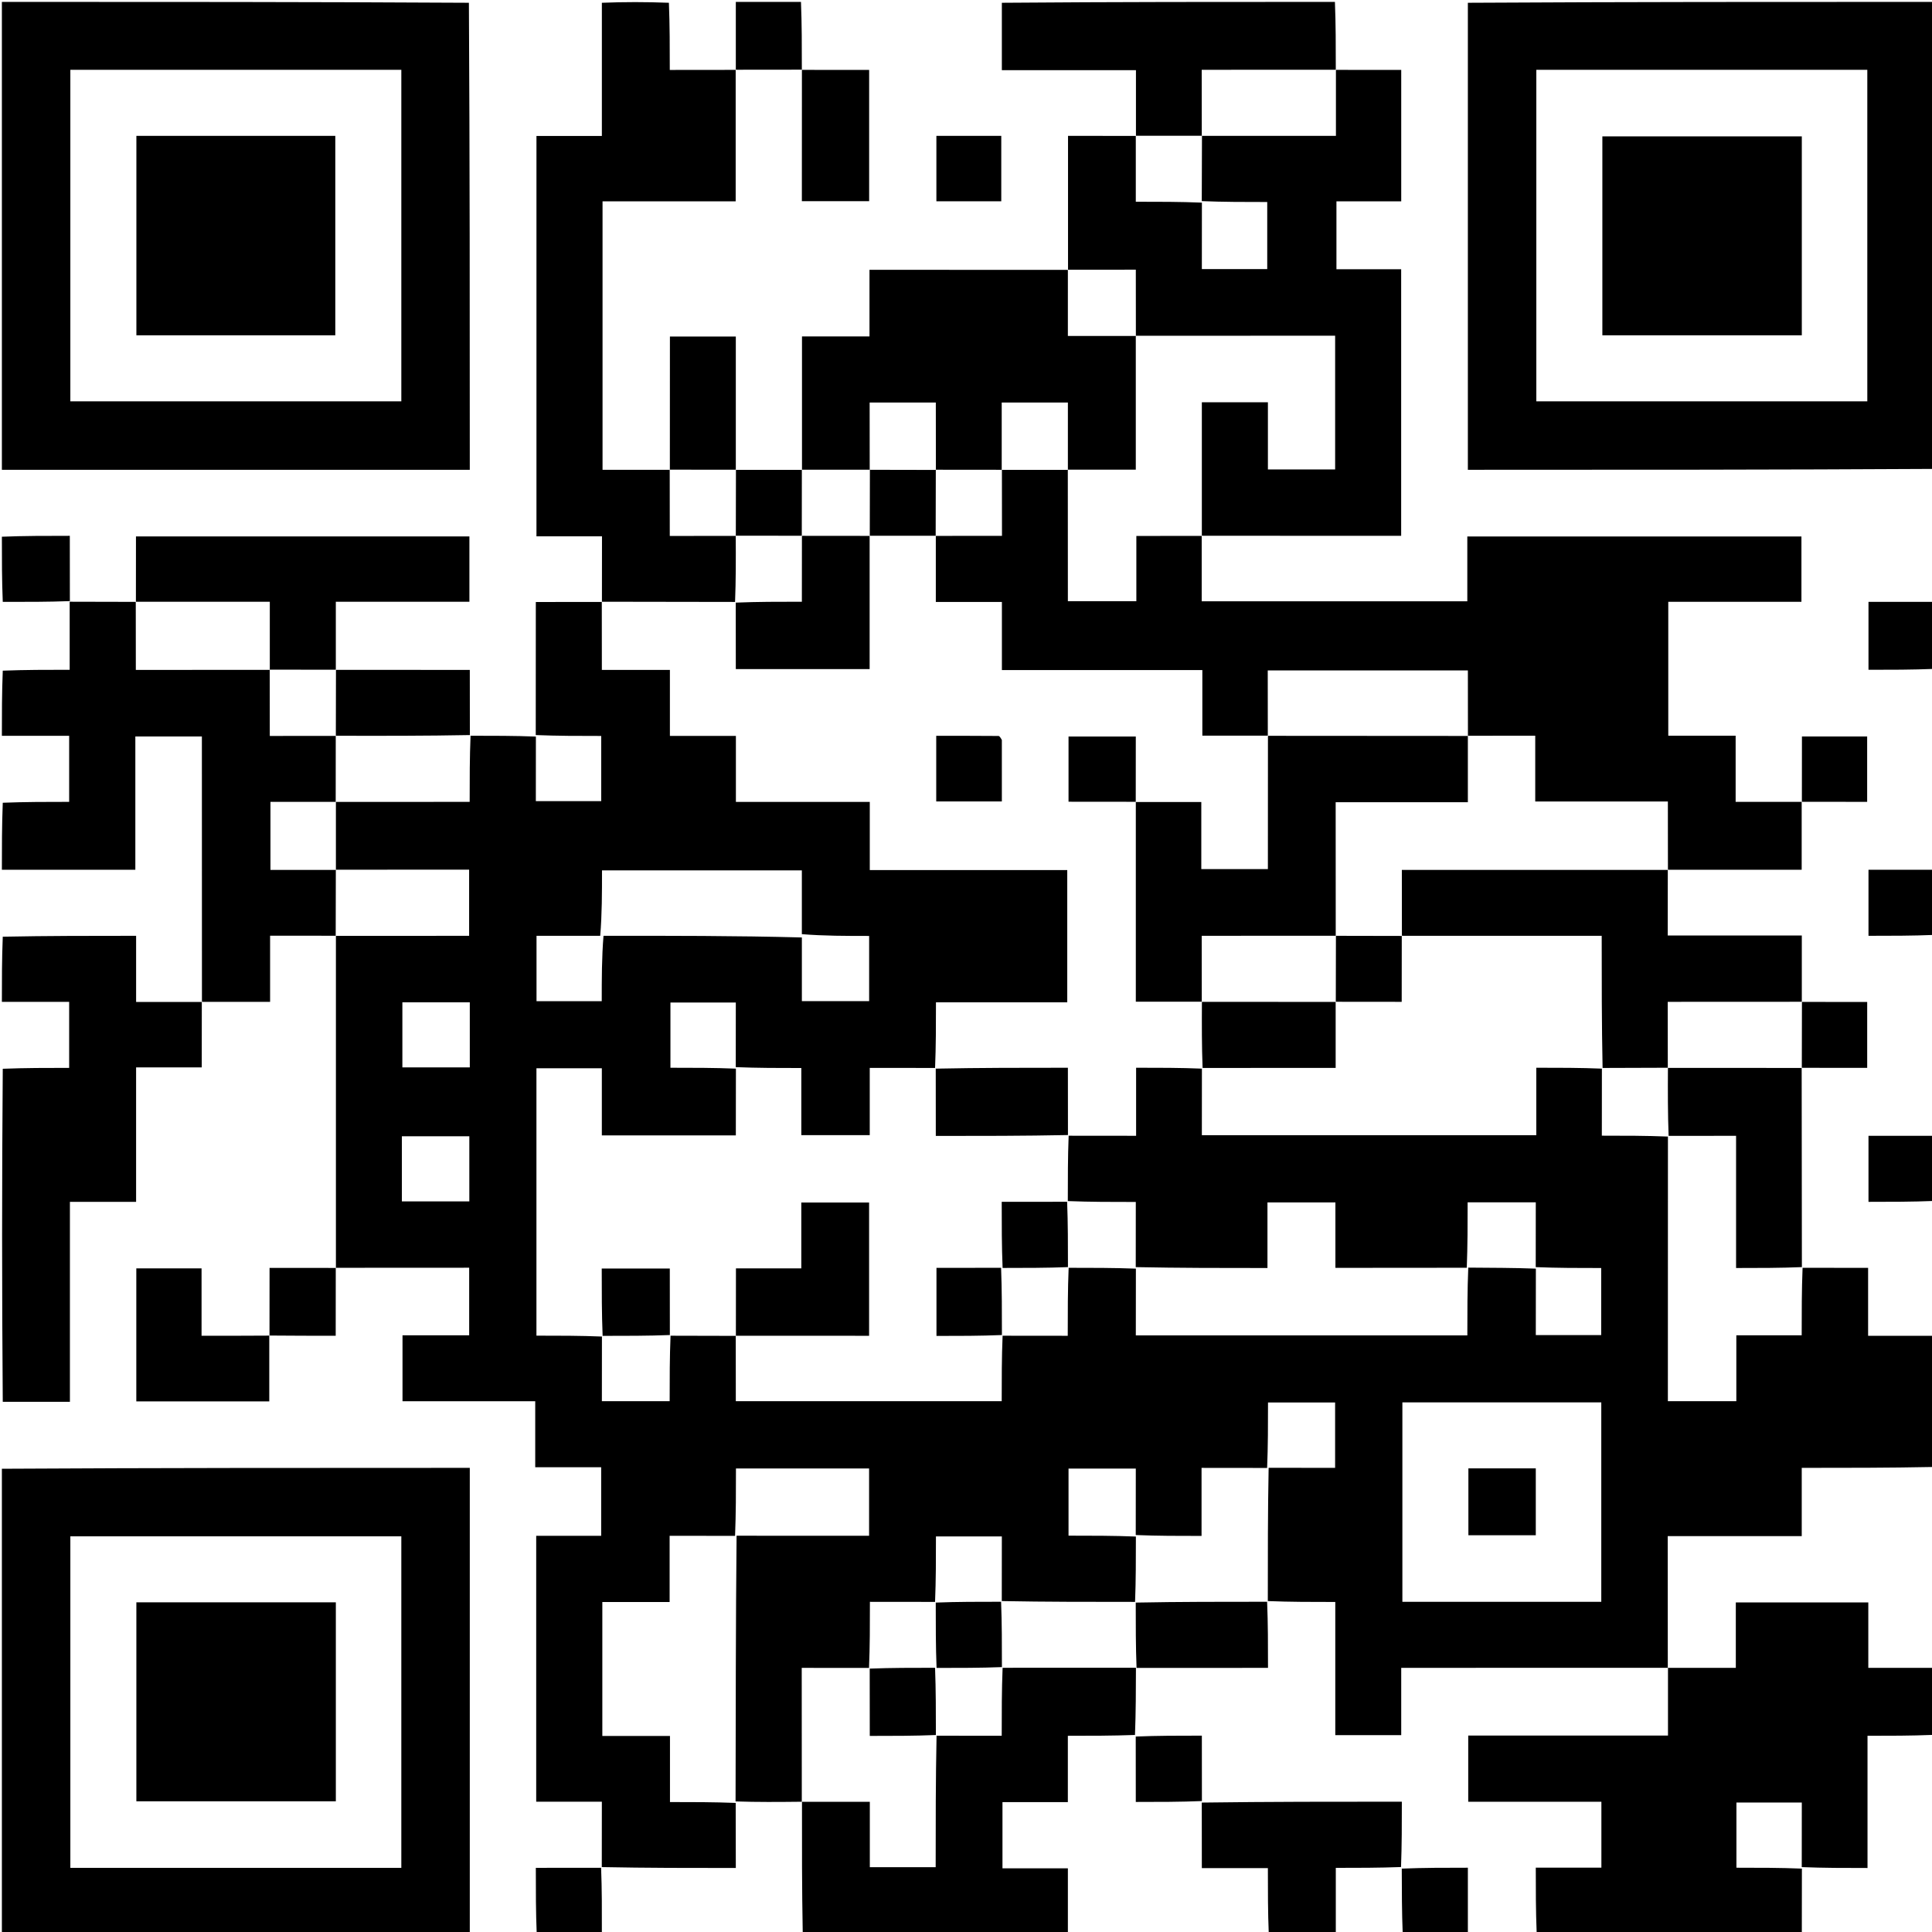
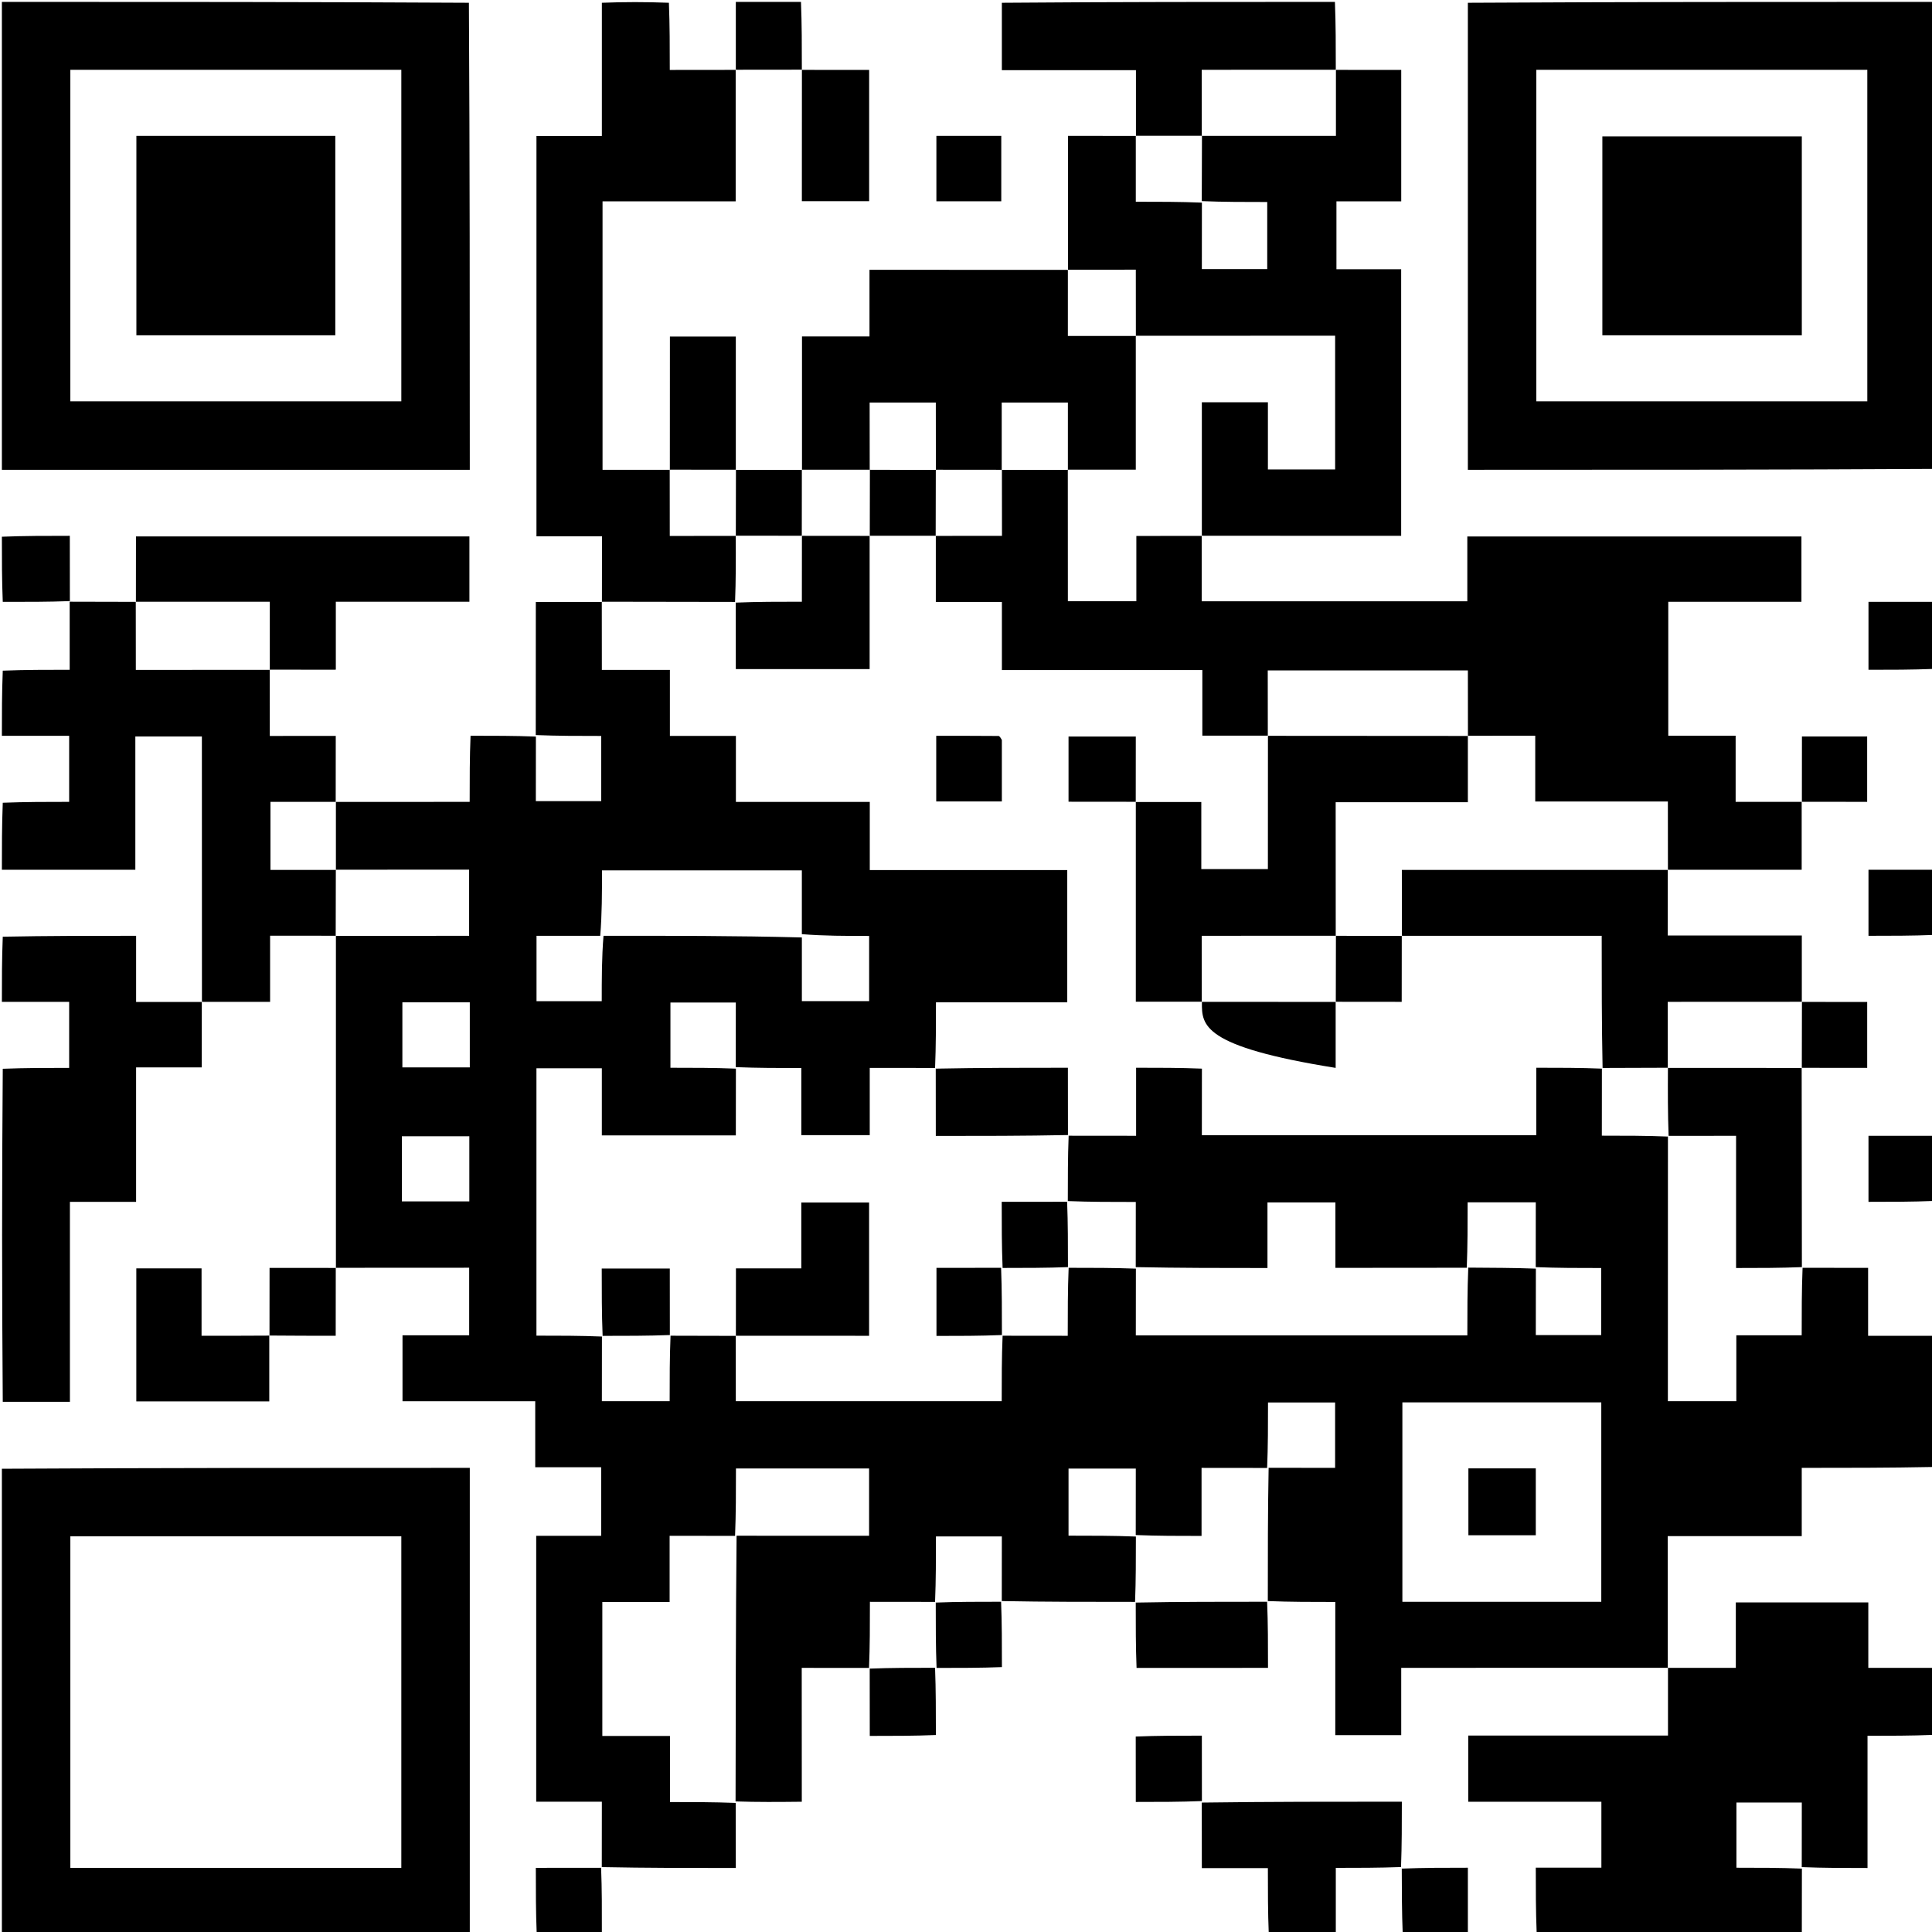
<svg xmlns="http://www.w3.org/2000/svg" width="425" height="425" viewBox="0 0 425 425" fill="none">
  <g clip-path="url(#clip0_2762_1182)">
    <path d="M425.416 293.848C425.416 303.402 425.416 312.957 425.221 322.706C415.519 322.9 406.011 322.9 396.346 322.9C396.346 327.954 396.346 332.822 396.346 337.91C386.437 337.91 376.683 337.91 366.866 337.91C366.866 347.73 366.866 357.327 366.881 366.909C366.895 366.895 366.924 366.865 366.728 366.879C347.155 366.892 327.777 366.892 308.24 366.892C308.24 372.068 308.24 376.939 308.24 381.692C303.347 381.692 298.616 381.692 293.735 381.692C293.735 371.841 293.735 362.133 293.735 352.4C288.679 352.4 283.779 352.4 278.892 352.203C278.896 342.296 278.886 332.585 279.073 322.886C284.079 322.899 288.889 322.899 293.696 322.899C293.696 317.946 293.696 313.171 293.696 308.516C288.678 308.516 283.813 308.516 278.936 308.516C278.936 313.416 278.936 318.175 278.74 322.918C273.875 322.903 269.206 322.903 264.316 322.903C264.316 327.981 264.316 332.895 264.316 337.872C259.338 337.872 254.583 337.872 249.84 337.676C249.853 332.67 249.853 327.859 249.853 323.053C244.761 323.053 239.848 323.053 235.055 323.053C235.055 328.071 235.055 332.936 235.055 337.813C240.094 337.813 244.991 337.813 249.872 338.009C249.866 342.936 249.876 347.666 249.69 352.383C239.782 352.38 230.07 352.39 220.371 352.203C220.385 347.338 220.385 342.668 220.385 337.987C215.442 337.987 210.669 337.987 205.889 337.987C205.889 342.888 205.889 347.644 205.693 352.385C200.782 352.37 196.068 352.37 191.363 352.37C191.363 357.424 191.363 362.175 191.167 366.911C186.163 366.897 181.355 366.897 176.363 366.897C176.363 376.841 176.363 386.616 176.378 396.377C176.392 396.362 176.421 396.333 176.226 396.347C171.273 396.4 166.517 396.439 161.809 396.273C161.851 376.65 161.843 357.233 162.032 337.828C171.877 337.84 181.527 337.84 191.181 337.84C191.181 332.754 191.181 327.839 191.181 323.038C181.325 323.038 171.621 323.038 161.895 323.038C161.895 328.076 161.895 332.975 161.699 337.859C156.824 337.844 152.145 337.844 147.303 337.844C147.303 342.775 147.303 347.51 147.303 352.407C142.267 352.407 137.393 352.407 132.5 352.407C132.5 362.285 132.5 371.997 132.5 381.875C137.472 381.875 142.345 381.875 147.38 381.875C147.38 386.773 147.38 391.508 147.38 396.416C152.302 396.416 157.059 396.416 161.839 396.606C161.863 401.453 161.863 406.112 161.863 410.917C151.895 410.917 142.131 410.917 132.381 410.721C132.396 405.848 132.396 401.171 132.396 396.333C127.472 396.333 122.739 396.333 117.954 396.333C117.954 376.782 117.954 357.394 117.954 337.843C122.767 337.843 127.5 337.843 132.246 337.843C132.246 332.76 132.246 327.842 132.246 322.763C127.362 322.763 122.628 322.763 117.739 322.763C117.739 317.868 117.739 313.134 117.739 308.248C107.866 308.248 98.156 308.248 88.544 308.248C88.544 303.357 88.544 298.624 88.544 293.734C93.555 293.734 98.427 293.734 103.209 293.734C103.209 288.7 103.209 283.829 103.209 278.873C93.332 278.873 83.591 278.873 73.864 278.888C73.878 278.904 73.908 278.932 73.894 278.737C73.89 254.304 73.9 230.067 73.894 205.845C73.879 205.859 73.849 205.888 74.045 205.875C83.888 205.861 93.535 205.861 103.198 205.861C103.198 200.917 103.198 196.14 103.198 191.304C93.316 191.304 83.582 191.304 73.863 191.318C73.878 191.333 73.907 191.362 73.893 191.166C73.889 186.101 73.898 181.232 73.892 176.377C73.878 176.392 73.849 176.421 74.045 176.407C83.93 176.394 93.619 176.394 103.317 176.394C103.317 171.346 103.317 166.59 103.513 161.848C108.438 161.854 113.168 161.844 117.886 162.031C117.874 166.899 117.874 171.571 117.874 176.239C122.827 176.239 127.601 176.239 132.256 176.239C132.256 171.359 132.256 166.632 132.256 161.894C127.356 161.894 122.597 161.894 117.854 161.698C117.87 151.814 117.87 142.125 117.87 132.429C122.915 132.429 127.671 132.429 132.413 132.414C132.398 132.398 132.369 132.368 132.383 132.564C132.396 137.576 132.396 142.391 132.396 147.367C137.462 147.367 142.334 147.367 147.364 147.367C147.364 152.26 147.364 156.993 147.364 161.885C152.257 161.885 156.99 161.885 161.882 161.885C161.882 166.778 161.882 171.511 161.882 176.399C171.753 176.399 181.463 176.399 191.333 176.399C191.333 181.426 191.333 186.298 191.333 191.394C205.955 191.394 220.415 191.394 234.774 191.394C234.774 201.193 234.774 210.764 234.774 220.492C225.065 220.492 215.493 220.492 205.892 220.492C205.892 225.414 205.892 230.177 205.696 234.927C200.826 234.914 196.153 234.914 191.326 234.914C191.326 239.957 191.326 244.825 191.326 249.707C186.254 249.707 181.34 249.707 176.273 249.707C176.273 244.694 176.273 239.827 176.273 234.942C171.358 234.942 166.599 234.942 161.852 234.746C161.864 229.878 161.864 225.206 161.864 220.538C156.911 220.538 152.137 220.538 147.482 220.538C147.482 225.418 147.482 230.145 147.482 234.884C152.382 234.884 157.141 234.884 161.884 235.079C161.868 240.09 161.868 244.904 161.868 249.766C151.967 249.766 142.26 249.766 132.392 249.766C132.392 244.812 132.392 239.941 132.392 234.993C127.501 234.993 122.771 234.993 118.006 234.993C118.006 254.644 118.006 274.215 118.006 293.816C122.902 293.816 127.664 293.816 132.414 294.012C132.4 298.878 132.4 303.548 132.4 308.229C137.482 308.229 142.392 308.229 147.311 308.229C147.311 303.328 147.311 298.572 147.507 293.831C152.433 293.857 157.164 293.869 161.88 293.865C161.866 293.85 161.836 293.822 161.85 294.017C161.864 298.887 161.864 303.561 161.864 308.237C181.481 308.237 200.906 308.237 220.355 308.237C220.355 303.34 220.355 298.58 220.551 293.832C225.463 293.846 230.178 293.846 234.881 293.846C234.881 288.655 234.881 283.766 235.078 278.891C240.145 278.895 245.016 278.887 249.872 279.074C249.857 284.086 249.857 288.903 249.857 293.758C274.286 293.758 298.518 293.758 322.785 293.758C322.785 288.713 322.785 283.757 322.991 278.85C328.09 278.892 332.983 278.885 337.86 279.074C337.845 284.079 337.845 288.889 337.845 293.696C342.796 293.696 347.571 293.696 352.229 293.696C352.229 288.68 352.229 283.815 352.229 278.937C347.331 278.937 342.574 278.937 337.829 278.741C337.841 273.865 337.841 269.185 337.841 264.482C332.769 264.482 327.897 264.482 322.848 264.482C322.848 269.341 322.848 274.099 322.658 278.88C312.954 278.903 303.44 278.903 293.762 278.903C293.762 273.922 293.762 269.186 293.762 264.507C288.723 264.507 283.85 264.507 278.815 264.507C278.815 269.369 278.815 274.105 278.815 278.937C269.043 278.937 259.435 278.937 249.84 278.741C249.853 273.829 249.853 269.114 249.853 264.408C244.66 264.408 239.771 264.408 234.896 264.213C234.902 259.285 234.893 254.554 235.08 249.837C240.083 249.851 244.891 249.851 249.92 249.851C249.92 244.773 249.92 239.859 249.92 234.881C254.898 234.881 259.654 234.881 264.396 235.077C264.383 240.087 264.383 244.901 264.383 249.715C288.977 249.715 313.385 249.715 337.952 249.715C337.952 244.707 337.952 239.837 337.952 234.881C342.874 234.881 347.636 234.881 352.384 235.077C352.371 240.126 352.371 244.98 352.371 249.825C357.424 249.825 362.175 249.825 366.912 250.021C366.898 269.593 366.898 288.969 366.898 308.229C372.064 308.229 376.933 308.229 381.957 308.229C381.957 303.353 381.957 298.622 381.957 293.736C386.848 293.736 391.58 293.736 396.335 293.736C396.335 288.675 396.335 283.775 396.53 278.889C401.393 278.904 406.06 278.904 410.945 278.904C410.945 283.978 410.945 288.89 410.945 293.848C415.915 293.848 420.665 293.848 425.416 293.848ZM176.394 206.221C176.394 210.893 176.394 215.565 176.394 220.233C181.486 220.233 186.399 220.233 191.192 220.233C191.192 215.353 191.192 210.626 191.192 205.888C186.153 205.888 181.256 205.888 176.39 205.496C176.39 200.823 176.39 196.149 176.39 191.47C161.623 191.47 147.037 191.47 132.429 191.47C132.429 196.367 132.429 201.126 132.037 205.861C127.365 205.861 122.693 205.861 118.024 205.861C118.024 210.814 118.024 215.589 118.024 220.244C122.904 220.244 127.631 220.244 132.37 220.244C132.37 215.343 132.37 210.585 132.761 205.857C147.314 205.848 161.866 205.838 176.394 206.221ZM342.201 352.368C345.562 352.368 348.923 352.368 352.249 352.368C352.249 337.574 352.249 323.019 352.249 308.494C337.575 308.494 323.019 308.494 308.494 308.494C308.494 323.168 308.494 337.724 308.494 352.368C319.671 352.368 330.728 352.368 342.201 352.368ZM103.346 223.114C103.346 222.24 103.346 221.367 103.346 220.495C98.256 220.495 93.385 220.495 88.514 220.495C88.514 225.338 88.514 230.071 88.514 234.802C93.496 234.802 98.367 234.802 103.346 234.802C103.346 230.97 103.346 227.247 103.346 223.114ZM88.404 262.463C88.404 263.061 88.404 263.66 88.404 264.277C93.481 264.277 98.352 264.277 103.242 264.277C103.242 259.44 103.242 254.707 103.242 249.958C98.266 249.958 93.395 249.958 88.404 249.958C88.404 254.059 88.404 258.058 88.404 262.463Z" fill="black" />
    <path d="M0.414 103.345C0.414 69.065 0.414 34.785 0.414 0.415C34.594 0.415 68.775 0.415 103.149 0.61C103.344 34.975 103.344 69.147 103.344 103.345C68.832 103.345 34.623 103.345 0.414 103.345ZM70.763 15.356C52.324 15.356 33.886 15.356 15.474 15.356C15.474 39.833 15.474 64.072 15.474 88.285C39.832 88.285 64.071 88.285 88.284 88.285C88.284 63.927 88.284 39.688 88.284 15.356C82.503 15.356 76.841 15.356 70.763 15.356Z" fill="black" />
    <path d="M425.415 103.15C391.344 103.345 357.273 103.345 322.9 103.345C322.9 69.147 322.9 34.975 322.9 0.61C357.042 0.415 391.183 0.415 425.415 0.415C425.415 34.595 425.415 68.775 425.415 103.15ZM363.782 15.356C355.165 15.356 346.547 15.356 337.961 15.356C337.961 39.834 337.961 64.074 337.961 88.284C362.32 88.284 386.559 88.284 410.769 88.284C410.769 63.925 410.769 39.686 410.769 15.356C395.166 15.356 379.681 15.356 363.782 15.356Z" fill="black" />
    <path d="M0.414 323.095C34.623 322.9 68.832 322.9 103.344 322.9C103.344 356.96 103.344 390.993 103.344 425.221C69.064 425.415 34.785 425.415 0.414 425.415C0.414 391.373 0.414 357.331 0.414 323.095ZM79.894 410.889C82.702 410.889 85.51 410.889 88.283 410.889C88.283 386.41 88.283 362.17 88.283 337.962C63.923 337.962 39.684 337.962 15.475 337.962C15.475 362.321 15.475 386.56 15.475 410.889C36.889 410.889 58.184 410.889 79.894 410.889Z" fill="black" />
    <path d="M396.362 425.415C376.985 425.415 357.608 425.415 338.036 425.221C337.841 420.353 337.841 415.679 337.841 410.849C342.779 410.849 347.51 410.849 352.272 410.849C352.272 405.959 352.272 401.23 352.272 396.347C342.472 396.347 332.766 396.347 322.98 396.347C322.98 391.465 322.98 386.735 322.98 381.786C337.651 381.786 352.244 381.786 366.923 381.786C366.923 376.666 366.923 371.766 366.923 366.865C366.923 366.865 366.894 366.895 367.076 366.896C372.068 366.897 376.879 366.897 381.844 366.897C381.844 361.987 381.844 357.258 381.844 352.505C391.612 352.505 401.223 352.505 410.989 352.505C410.989 357.37 410.989 362.099 410.989 366.895C415.901 366.895 420.658 366.895 425.415 366.895C425.415 371.745 425.415 376.596 425.22 381.641C420.358 381.836 415.69 381.836 410.814 381.836C410.814 391.634 410.814 401.241 410.814 410.919C405.848 410.919 401.092 410.919 396.348 410.723C396.36 405.855 396.36 401.183 396.36 396.515C391.407 396.515 386.632 396.515 381.978 396.515C381.978 401.395 381.978 406.122 381.978 410.86C386.878 410.86 391.637 410.86 396.38 411.056C396.363 415.973 396.363 420.694 396.362 425.415Z" fill="black" />
    <path d="M15.327 132.366C20.058 132.377 24.788 132.388 29.7 132.399C29.882 132.398 29.853 132.368 29.866 132.564C29.88 137.568 29.88 142.376 29.88 147.368C39.828 147.368 49.604 147.368 59.364 147.353C59.35 147.339 59.321 147.31 59.334 147.506C59.348 152.416 59.348 157.131 59.348 161.894C64.404 161.894 69.154 161.894 73.89 161.88C73.875 161.865 73.844 161.837 73.859 162.032C73.865 166.959 73.856 171.69 73.847 176.421C73.847 176.421 73.876 176.392 73.695 176.391C68.844 176.39 64.174 176.39 59.494 176.39C59.494 181.475 59.494 186.385 59.494 191.362C64.394 191.362 69.15 191.362 73.905 191.362C73.905 191.362 73.876 191.333 73.875 191.514C73.865 196.427 73.856 201.158 73.847 205.888C73.847 205.888 73.877 205.859 73.892 205.845C69.152 205.831 64.396 205.831 59.416 205.831C59.416 210.666 59.416 215.443 59.416 220.383C54.386 220.383 49.579 220.383 44.59 220.384C44.408 220.385 44.437 220.415 44.424 220.219C44.41 200.648 44.41 181.272 44.41 162.008C39.381 162.008 34.65 162.008 29.772 162.008C29.772 171.857 29.772 181.563 29.772 191.333C19.884 191.333 10.149 191.333 0.414 191.333C0.414 186.482 0.414 181.631 0.609 176.586C5.604 176.392 10.404 176.392 15.214 176.392C15.214 171.446 15.214 166.678 15.214 161.865C10.187 161.865 5.301 161.865 0.414 161.865C0.414 157.153 0.414 152.44 0.609 147.533C5.601 147.339 10.398 147.339 15.327 147.339C15.327 142.237 15.327 137.301 15.327 132.366Z" fill="black" />
    <path d="M132.412 132.414C132.426 127.666 132.426 122.903 132.426 117.98C127.612 117.98 122.879 117.98 118.01 117.98C118.01 88.571 118.01 59.323 118.01 29.914C122.736 29.914 127.468 29.914 132.398 29.914C132.398 20.104 132.398 10.454 132.398 0.61C137.248 0.415 142.099 0.415 147.145 0.61C147.339 5.601 147.339 10.398 147.339 15.386C152.3 15.386 157.097 15.386 161.879 15.371C161.864 15.356 161.834 15.328 161.834 15.328C161.834 24.929 161.834 34.529 161.834 44.285C152.11 44.285 142.403 44.285 132.547 44.285C132.547 64.011 132.547 83.582 132.547 103.347C137.347 103.347 142.162 103.347 147.158 103.346C147.339 103.346 147.31 103.316 147.324 103.512C147.337 108.422 147.337 113.137 147.337 117.9C152.393 117.9 157.144 117.9 161.88 117.886C161.865 117.871 161.836 117.842 161.85 118.038C161.874 122.966 161.884 127.697 161.698 132.414C151.791 132.389 142.08 132.379 132.369 132.368C132.369 132.368 132.398 132.398 132.412 132.414Z" fill="black" />
    <path d="M44.394 220.37C44.38 225.116 44.38 229.878 44.38 234.799C39.626 234.799 34.895 234.799 29.939 234.799C29.939 244.711 29.939 254.466 29.939 264.38C24.985 264.38 20.253 264.38 15.38 264.38C15.38 279.081 15.38 293.624 15.38 308.374C10.426 308.374 5.614 308.374 0.609 308.374C0.414 284.016 0.414 259.659 0.609 235.107C5.604 234.912 10.404 234.912 15.214 234.912C15.214 229.966 15.214 225.199 15.214 220.386C10.187 220.386 5.301 220.386 0.414 220.386C0.414 215.673 0.414 210.961 0.609 206.054C10.441 205.859 20.079 205.859 29.942 205.859C29.942 210.796 29.942 215.573 29.942 220.415C34.924 220.415 39.681 220.415 44.437 220.415C44.437 220.415 44.408 220.385 44.394 220.37Z" fill="black" />
-     <path d="M249.885 366.866C249.875 371.735 249.865 376.604 249.674 381.655C244.681 381.838 239.87 381.838 234.905 381.838C234.905 386.742 234.905 391.471 234.905 396.425C229.974 396.425 225.194 396.425 220.523 396.425C220.523 401.383 220.523 406.111 220.523 410.99C225.388 410.99 230.116 410.99 234.912 410.99C234.912 415.902 234.912 420.659 234.912 425.415C215.535 425.415 196.157 425.415 176.586 425.221C176.401 415.462 176.411 405.898 176.42 396.333C176.42 396.333 176.391 396.362 176.573 396.363C181.566 396.364 186.377 396.364 191.343 396.364C191.343 401.271 191.343 406.001 191.343 410.74C196.277 410.74 201.053 410.74 205.828 410.74C205.828 400.997 205.828 391.402 206.024 381.821C210.935 381.834 215.651 381.834 220.357 381.834C220.357 376.642 220.357 371.752 220.553 366.878C230.461 366.884 240.173 366.875 249.885 366.866Z" fill="black" />
    <path d="M249.886 29.911C249.886 25.155 249.886 20.398 249.886 15.431C240.069 15.431 230.323 15.431 220.387 15.431C220.387 10.416 220.387 5.61 220.387 0.61C244.744 0.415 269.102 0.415 293.654 0.415C293.848 5.274 293.847 10.134 293.847 15.175C293.848 15.357 293.878 15.327 293.682 15.341C283.797 15.354 274.108 15.354 264.352 15.354C264.352 20.4 264.352 25.156 264.366 29.897C264.381 29.883 264.41 29.854 264.214 29.867C259.287 29.872 254.556 29.863 249.84 29.868C249.856 29.883 249.886 29.911 249.886 29.911Z" fill="black" />
    <path d="M279.102 425.415C278.907 420.665 278.907 415.914 278.907 410.944C274.088 410.944 269.314 410.944 264.379 410.944C264.379 406.059 264.379 401.392 264.365 396.529C278.966 396.333 293.58 396.333 308.377 396.333C308.377 401.181 308.377 405.853 308.196 410.708C303.303 410.891 298.591 410.891 293.849 410.891C293.849 415.926 293.849 420.67 293.849 425.415C288.998 425.415 284.147 425.415 279.102 425.415Z" fill="black" />
    <path d="M15.371 132.231C10.524 132.417 5.664 132.407 0.609 132.397C0.414 127.685 0.414 122.973 0.414 118.066C5.297 117.871 10.179 117.871 15.357 117.871C15.357 122.612 15.357 127.323 15.371 132.231Z" fill="black" />
    <path d="M176.197 0.415C176.391 5.274 176.39 10.134 176.389 15.175C176.389 15.356 176.418 15.326 176.418 15.326C171.687 15.335 166.957 15.345 162.03 15.341C161.834 15.328 161.864 15.356 161.866 15.175C161.867 10.134 161.866 5.275 161.865 0.415C166.578 0.415 171.29 0.415 176.197 0.415Z" fill="black" />
    <path d="M425.415 147.144C420.667 147.339 415.918 147.339 411.029 147.339C411.029 142.387 411.029 137.482 411.029 132.397C415.701 132.397 420.364 132.397 425.221 132.397C425.415 137.248 425.415 142.099 425.415 147.144Z" fill="black" />
    <path d="M132.231 410.873C132.417 415.582 132.407 420.304 132.397 425.221C127.685 425.415 122.973 425.415 118.066 425.415C117.871 420.671 117.871 415.926 117.871 410.887C122.613 410.887 127.324 410.887 132.231 410.873Z" fill="black" />
    <path d="M425.415 205.665C420.667 205.859 415.918 205.859 411.029 205.859C411.029 201.046 411.029 196.279 411.029 191.333C415.701 191.333 420.364 191.333 425.22 191.333C425.415 196.045 425.415 200.758 425.415 205.665Z" fill="black" />
    <path d="M308.569 425.415C308.374 420.694 308.374 415.973 308.359 411.056C313.143 410.86 317.939 410.86 322.901 410.86C322.901 415.708 322.901 420.367 322.901 425.221C318.189 425.415 313.476 425.415 308.569 425.415Z" fill="black" />
    <path d="M425.415 264.185C420.667 264.38 415.918 264.38 411.029 264.38C411.029 259.567 411.029 254.799 411.029 249.854C415.701 249.854 420.364 249.854 425.22 249.854C425.415 254.566 425.415 259.278 425.415 264.185Z" fill="black" />
    <path d="M278.935 161.834C274.174 161.834 269.412 161.834 264.491 161.834C264.491 157.081 264.491 152.349 264.491 147.399C249.741 147.399 235.148 147.399 220.397 147.399C220.397 142.314 220.397 137.444 220.397 132.418C215.51 132.418 210.778 132.418 205.862 132.418C205.862 127.585 205.862 122.909 205.861 118.053C205.861 117.871 205.831 117.9 206.027 117.887C210.937 117.873 215.652 117.873 220.415 117.873C220.415 112.817 220.415 108.066 220.401 103.33C220.386 103.345 220.357 103.374 220.553 103.36C225.48 103.356 230.211 103.365 234.927 103.359C234.912 103.345 234.883 103.316 234.897 103.512C234.91 113.216 234.91 122.724 234.91 132.251C239.992 132.251 244.906 132.251 249.974 132.251C249.974 127.376 249.974 122.647 249.974 117.9C254.89 117.9 259.65 117.9 264.394 117.886C264.379 117.871 264.349 117.842 264.349 117.842C264.349 122.606 264.349 127.37 264.349 132.266C283.835 132.266 303.225 132.266 322.778 132.266C322.778 127.626 322.778 122.892 322.778 118.015C347.358 118.015 371.775 118.015 396.278 118.015C396.278 122.761 396.278 127.493 396.278 132.385C386.497 132.385 376.786 132.385 366.986 132.385C366.986 142.254 366.986 151.964 366.986 161.837C371.901 161.837 376.773 161.837 381.805 161.837C381.805 166.73 381.805 171.464 381.805 176.394C386.644 176.394 391.322 176.394 396.181 176.394C396.363 176.394 396.332 176.366 396.332 176.366C396.332 181.259 396.332 186.153 396.332 191.331C386.635 191.331 376.946 191.331 367.076 191.331C366.895 191.332 366.924 191.362 366.91 191.166C366.897 186.159 366.897 181.347 366.897 176.318C357.101 176.318 347.487 176.318 337.721 176.318C337.721 171.369 337.721 166.64 337.721 161.836C332.667 161.836 327.769 161.836 322.886 161.851C322.901 161.865 322.93 161.894 322.916 161.698C322.903 156.829 322.903 152.155 322.903 147.477C308.13 147.477 293.545 147.477 278.878 147.477C278.878 152.375 278.878 157.135 278.892 161.879C278.907 161.864 278.935 161.834 278.935 161.834Z" fill="black" />
    <path d="M234.944 59.379C234.944 49.604 234.944 39.829 234.944 29.885C239.877 29.885 244.685 29.885 249.689 29.898C249.885 29.911 249.855 29.883 249.853 30.064C249.852 34.96 249.852 39.674 249.852 44.379C254.906 44.379 259.656 44.379 264.394 44.575C264.382 49.581 264.382 54.391 264.382 59.198C269.335 59.198 274.11 59.198 278.765 59.198C278.765 54.18 278.765 49.315 278.765 44.438C273.864 44.438 269.106 44.438 264.363 44.242C264.388 39.315 264.399 34.585 264.409 29.854C264.409 29.854 264.38 29.883 264.562 29.884C274.432 29.885 284.12 29.885 293.877 29.885C293.877 24.839 293.877 20.083 293.877 15.327C293.877 15.327 293.847 15.357 293.832 15.371C298.58 15.385 303.344 15.385 308.241 15.385C308.241 24.987 308.241 34.558 308.241 44.292C303.598 44.292 298.865 44.292 293.99 44.292C293.99 49.32 293.99 54.19 293.99 59.224C298.615 59.224 303.348 59.224 308.227 59.224C308.227 78.822 308.227 98.258 308.227 117.869C293.729 117.869 279.235 117.869 264.545 117.856C264.349 117.842 264.379 117.871 264.381 117.69C264.382 107.855 264.382 98.203 264.382 88.491C269.292 88.491 274.022 88.491 278.913 88.491C278.913 93.445 278.913 98.316 278.913 103.264C283.943 103.264 288.811 103.264 293.703 103.264C293.703 93.427 293.703 83.671 293.703 73.848C278.981 73.848 264.403 73.848 249.839 73.862C249.854 73.877 249.883 73.906 249.869 73.71C249.856 68.799 249.856 64.085 249.856 59.322C244.661 59.322 239.772 59.322 234.898 59.336C234.913 59.351 234.944 59.379 234.944 59.379Z" fill="black" />
    <path d="M366.924 234.881C362.193 234.892 357.463 234.903 352.536 234.928C352.34 225.345 352.34 215.749 352.34 205.857C337.803 205.857 323.271 205.857 308.556 205.858C308.375 205.858 308.404 205.888 308.39 205.692C308.377 200.823 308.377 196.149 308.377 191.362C328.015 191.362 347.47 191.362 366.924 191.362C366.924 191.362 366.895 191.332 366.881 191.317C366.867 196.06 366.867 200.819 366.867 205.793C376.687 205.793 386.436 205.793 396.361 205.793C396.361 210.679 396.361 215.351 396.362 220.204C396.362 220.386 396.392 220.357 396.196 220.37C386.312 220.384 376.623 220.384 366.866 220.384C366.866 225.429 366.866 230.185 366.881 234.926C366.895 234.911 366.924 234.881 366.924 234.881Z" fill="black" />
    <path d="M367.061 249.869C366.875 245.013 366.886 240.143 366.909 235.077C366.923 234.881 366.894 234.911 367.075 234.913C376.968 234.923 386.679 234.932 396.376 234.927C396.361 234.912 396.33 234.883 396.33 234.883C396.341 249.437 396.353 263.99 396.377 278.739C391.633 278.935 386.874 278.935 381.901 278.935C381.901 269.251 381.901 259.641 381.901 249.856C376.877 249.856 372.067 249.856 367.061 249.869Z" fill="black" />
    <path d="M396.376 176.409C396.39 171.666 396.39 166.908 396.39 162.007C401.129 162.007 405.856 162.007 410.736 162.007C410.736 166.662 410.736 171.437 410.736 176.39C406.067 176.39 401.395 176.39 396.527 176.378C396.331 176.366 396.362 176.394 396.376 176.409Z" fill="black" />
    <path d="M396.346 220.4C401.086 220.414 405.842 220.414 410.743 220.414C410.743 225.195 410.743 229.967 410.743 234.91C406.062 234.91 401.393 234.91 396.527 234.897C396.33 234.883 396.361 234.912 396.362 234.731C396.373 229.818 396.382 225.088 396.391 220.357C396.391 220.357 396.361 220.386 396.346 220.4Z" fill="black" />
    <path d="M59.235 293.743C59.235 298.558 59.235 303.373 59.235 308.281C49.502 308.281 39.796 308.281 29.986 308.281C29.986 298.544 29.986 288.838 29.986 279.019C34.716 279.019 39.446 279.019 44.338 279.019C44.338 283.868 44.338 288.738 44.338 293.844C49.303 293.844 54.111 293.844 59.094 293.809C59.27 293.773 59.235 293.743 59.235 293.743Z" fill="black" />
    <path d="M73.862 278.888C73.848 283.771 73.848 288.668 73.848 293.84C69.105 293.84 64.376 293.84 59.44 293.791C59.234 293.742 59.269 293.773 59.283 293.786C59.297 288.927 59.297 284.055 59.297 278.908C64.103 278.908 68.809 278.908 73.711 278.92C73.907 278.932 73.877 278.904 73.862 278.888Z" fill="black" />
    <path d="M176.422 103.373C176.422 93.636 176.422 83.899 176.422 74.003C181.298 74.003 186.168 74.003 191.269 74.003C191.269 69.07 191.269 64.288 191.269 59.353C205.851 59.353 220.201 59.353 234.747 59.366C234.943 59.379 234.912 59.351 234.911 59.532C234.909 64.428 234.909 69.143 234.909 73.906C240.105 73.906 244.993 73.906 249.882 73.906C249.882 73.906 249.853 73.877 249.852 74.058C249.851 83.929 249.851 93.618 249.851 103.316C244.671 103.316 239.777 103.316 234.882 103.316C234.882 103.316 234.911 103.345 234.912 103.163C234.914 98.174 234.914 93.367 234.914 88.548C229.967 88.548 225.194 88.548 220.356 88.548C220.356 93.587 220.356 98.48 220.356 103.374C220.356 103.374 220.385 103.345 220.204 103.344C215.291 103.334 210.561 103.325 205.844 103.33C205.859 103.345 205.888 103.374 205.874 103.178C205.861 98.174 205.861 93.367 205.861 88.548C200.914 88.548 196.142 88.548 191.303 88.548C191.303 93.587 191.303 98.48 191.318 103.359C191.332 103.345 191.361 103.316 191.165 103.329C186.1 103.334 181.231 103.325 176.377 103.33C176.392 103.345 176.422 103.373 176.422 103.373Z" fill="black" />
    <path d="M176.373 15.371C181.257 15.385 186.157 15.385 191.194 15.385C191.194 24.973 191.194 34.538 191.194 44.257C186.394 44.257 181.479 44.257 176.393 44.257C176.393 34.74 176.393 25.229 176.405 15.522C176.417 15.326 176.388 15.356 176.373 15.371Z" fill="black" />
    <path d="M147.354 103.361C147.368 93.642 147.368 83.908 147.368 74.025C152.146 74.025 156.922 74.025 161.864 74.025C161.864 83.687 161.864 93.335 161.864 103.163C161.865 103.345 161.895 103.316 161.699 103.329C156.772 103.334 152.041 103.325 147.311 103.316C147.311 103.316 147.34 103.346 147.354 103.361Z" fill="black" />
    <path d="M217.045 29.883C218.21 29.883 219.171 29.883 220.259 29.883C220.259 34.688 220.259 39.422 220.259 44.282C215.58 44.282 210.847 44.282 205.986 44.282C205.986 39.602 205.986 34.868 205.986 29.883C209.569 29.883 213.205 29.883 217.045 29.883Z" fill="black" />
    <path d="M161.849 103.359C166.566 103.365 171.298 103.356 176.227 103.36C176.423 103.373 176.392 103.345 176.391 103.526C176.38 108.438 176.371 113.169 176.377 117.885C176.391 117.87 176.42 117.84 176.224 117.854C171.298 117.86 166.567 117.851 161.836 117.842C161.836 117.842 161.865 117.871 161.866 117.69C161.876 112.777 161.885 108.047 161.894 103.316C161.894 103.316 161.864 103.345 161.849 103.359Z" fill="black" />
    <path d="M29.897 132.414C29.911 127.666 29.911 122.903 29.911 118.006C54.353 118.006 78.764 118.006 103.26 118.006C103.26 122.761 103.26 127.491 103.26 132.378C93.485 132.378 83.777 132.378 73.874 132.378C73.874 137.346 73.874 142.161 73.875 147.157C73.876 147.339 73.906 147.31 73.71 147.323C68.783 147.328 64.052 147.319 59.321 147.31C59.321 147.31 59.35 147.339 59.351 147.157C59.352 142.168 59.352 137.36 59.352 132.368C49.404 132.368 39.629 132.368 29.854 132.368C29.854 132.368 29.883 132.398 29.897 132.414Z" fill="black" />
-     <path d="M103.361 161.698C93.662 161.884 83.95 161.874 74.042 161.85C73.846 161.837 73.876 161.865 73.878 161.684C73.889 156.771 73.898 152.041 73.907 147.31C73.907 147.31 73.877 147.339 73.861 147.353C83.621 147.367 93.397 147.367 103.347 147.367C103.347 152.162 103.347 156.832 103.361 161.698Z" fill="black" />
    <path d="M250.02 366.91C249.833 362.193 249.842 357.462 249.838 352.535C259.397 352.348 268.97 352.357 278.739 352.353C278.935 357.095 278.935 361.851 278.935 366.897C269.317 366.897 259.767 366.897 250.02 366.91Z" fill="black" />
    <path d="M264.395 396.195C259.658 396.391 254.908 396.391 249.851 396.391C249.851 391.628 249.851 386.914 249.838 382.003C254.575 381.807 259.326 381.807 264.382 381.807C264.382 386.57 264.382 391.285 264.395 396.195Z" fill="black" />
    <path d="M264.409 220.354C259.651 220.354 254.892 220.354 249.856 220.354C249.856 205.81 249.856 191.283 249.857 176.573C249.857 176.392 249.828 176.422 249.828 176.422C254.587 176.422 259.346 176.422 264.262 176.422C264.262 181.307 264.262 186.175 264.262 191.187C269.192 191.187 273.968 191.187 278.909 191.187C278.909 181.519 278.909 171.873 278.922 162.03C278.936 161.834 278.907 161.864 279.088 161.866C293.823 161.876 308.377 161.885 322.93 161.894C322.93 161.894 322.901 161.865 322.9 162.047C322.899 166.902 322.899 171.575 322.899 176.467C313.105 176.467 303.491 176.467 293.819 176.467C293.819 186.421 293.819 196.155 293.834 205.874C293.848 205.859 293.877 205.83 293.681 205.844C283.797 205.857 274.108 205.857 264.351 205.857C264.351 210.903 264.351 215.659 264.366 220.4C264.381 220.385 264.409 220.354 264.409 220.354Z" fill="black" />
    <path d="M161.85 132.564C166.587 132.368 171.338 132.368 176.394 132.368C176.394 127.662 176.394 122.947 176.407 118.036C176.42 117.84 176.392 117.87 176.573 117.872C181.624 117.882 186.493 117.891 191.347 117.886C191.332 117.871 191.301 117.842 191.301 117.842C191.301 127.576 191.301 137.31 191.301 147.191C181.55 147.191 171.8 147.191 161.863 147.191C161.863 142.384 161.863 137.572 161.85 132.564Z" fill="black" />
    <path d="M234.928 249.687C225.304 249.883 215.667 249.883 205.857 249.883C205.857 244.891 205.857 240.083 205.844 235.079C215.467 234.883 225.104 234.883 234.914 234.883C234.914 239.875 234.914 244.683 234.928 249.687Z" fill="black" />
-     <path d="M293.817 220.357C293.817 225.113 293.817 229.869 293.817 234.914C284.12 234.914 274.432 234.914 264.547 234.928C264.362 230.21 264.372 225.478 264.396 220.55C264.409 220.354 264.38 220.385 264.562 220.386C274.454 220.397 284.166 220.406 293.862 220.4C293.847 220.386 293.817 220.357 293.817 220.357Z" fill="black" />
+     <path d="M293.817 220.357C293.817 225.113 293.817 229.869 293.817 234.914C264.362 230.21 264.372 225.478 264.396 220.55C264.409 220.354 264.38 220.385 264.562 220.386C274.454 220.397 284.166 220.406 293.862 220.4C293.847 220.386 293.817 220.357 293.817 220.357Z" fill="black" />
    <path d="M249.872 176.377C244.99 176.363 240.094 176.363 235.055 176.363C235.055 171.625 235.055 166.898 235.055 162.018C239.848 162.018 244.761 162.018 249.852 162.018C249.852 166.686 249.852 171.358 249.84 176.226C249.828 176.422 249.856 176.392 249.872 176.377Z" fill="black" />
    <path d="M220.386 162.777C220.387 167.388 220.387 171.799 220.387 176.3C215.509 176.3 210.776 176.3 205.951 176.3C205.951 171.511 205.951 166.778 205.951 161.867C210.552 161.867 215.097 161.856 219.64 161.897C219.891 161.899 220.137 162.34 220.386 162.777Z" fill="black" />
    <path d="M205.875 117.857C201.158 117.851 196.425 117.86 191.497 117.856C191.301 117.842 191.331 117.871 191.333 117.69C191.343 112.777 191.352 108.047 191.361 103.316C191.361 103.316 191.332 103.345 191.514 103.346C196.426 103.356 201.157 103.365 205.888 103.374C205.888 103.374 205.859 103.345 205.857 103.526C205.847 108.438 205.838 113.169 205.829 117.9C205.829 117.9 205.86 117.871 205.875 117.857Z" fill="black" />
    <path d="M161.88 293.865C161.894 288.98 161.894 284.08 161.894 279.019C166.647 279.019 171.379 279.019 176.27 279.019C176.27 274.134 176.27 269.402 176.27 264.526C181.294 264.526 186.163 264.526 191.183 264.526C191.183 274.161 191.183 283.916 191.183 293.846C181.53 293.846 171.879 293.846 162.031 293.834C161.835 293.822 161.866 293.85 161.88 293.865Z" fill="black" />
    <path d="M147.355 293.681C142.499 293.868 137.63 293.859 132.565 293.863C132.369 288.983 132.369 284.089 132.369 279.051C137.346 279.051 142.256 279.051 147.342 279.051C147.342 283.87 147.342 288.677 147.355 293.681Z" fill="black" />
    <path d="M220.219 278.891C220.406 283.746 220.397 288.616 220.401 293.681C215.659 293.877 210.904 293.877 206.004 293.877C206.004 288.9 206.004 283.99 206.004 278.904C210.684 278.904 215.354 278.904 220.219 278.891Z" fill="black" />
    <path d="M234.746 264.364C234.933 269.082 234.924 273.813 234.928 278.739C230.211 278.926 225.48 278.917 220.553 278.922C220.357 274.185 220.357 269.434 220.357 264.378C225.121 264.378 229.835 264.378 234.746 264.364Z" fill="black" />
    <path d="M308.36 205.843C308.345 210.579 308.345 215.331 308.345 220.384C303.64 220.384 298.924 220.384 294.012 220.37C293.816 220.357 293.847 220.386 293.848 220.204C293.859 215.292 293.868 210.561 293.877 205.83C293.877 205.83 293.848 205.859 294.029 205.86C298.941 205.87 303.672 205.879 308.403 205.888C308.403 205.888 308.374 205.858 308.36 205.843Z" fill="black" />
    <path d="M337.842 327.063C337.842 330.716 337.842 334.163 337.842 337.726C332.875 337.726 328.003 337.726 323.016 337.726C323.016 332.874 323.016 328.003 323.016 323.015C327.869 323.015 332.74 323.015 337.842 323.015C337.842 324.278 337.842 325.568 337.842 327.063Z" fill="black" />
    <path d="M205.693 366.879C205.88 371.735 205.871 376.604 205.876 381.669C201.138 381.865 196.388 381.865 191.332 381.865C191.332 376.963 191.332 372.11 191.318 367.061C196.036 366.874 200.767 366.883 205.693 366.879Z" fill="black" />
    <path d="M220.401 366.728C215.684 366.915 210.953 366.906 206.026 366.91C205.839 362.193 205.848 357.462 205.844 352.535C210.561 352.348 215.292 352.357 220.219 352.353C220.406 357.07 220.397 361.801 220.401 366.728Z" fill="black" />
    <path d="M48.56 29.883C57.058 29.883 65.348 29.883 73.758 29.883C73.758 44.528 73.758 59.083 73.758 73.758C59.232 73.758 44.676 73.758 30.002 73.758C30.002 59.232 30.002 44.676 30.002 29.883C36.098 29.883 42.225 29.883 48.56 29.883Z" fill="black" />
    <path d="M396.361 67.65C396.361 69.784 396.361 71.712 396.361 73.758C381.716 73.758 367.161 73.758 352.486 73.758C352.486 59.231 352.486 44.676 352.486 30.002C367.013 30.002 381.568 30.002 396.361 30.002C396.361 42.463 396.361 54.953 396.361 67.65Z" fill="black" />
-     <path d="M73.878 356.119C73.878 369.595 73.878 382.864 73.878 396.248C59.223 396.248 44.668 396.248 29.998 396.248C29.998 381.707 29.998 367.152 29.998 352.482C44.54 352.482 59.095 352.482 73.878 352.482C73.878 353.612 73.878 354.763 73.878 356.119Z" fill="black" />
  </g>
  <defs>
    <clipPath id="clip0_2762_1182">
      <rect width="425" height="425" fill="white" />
    </clipPath>
  </defs>
</svg>